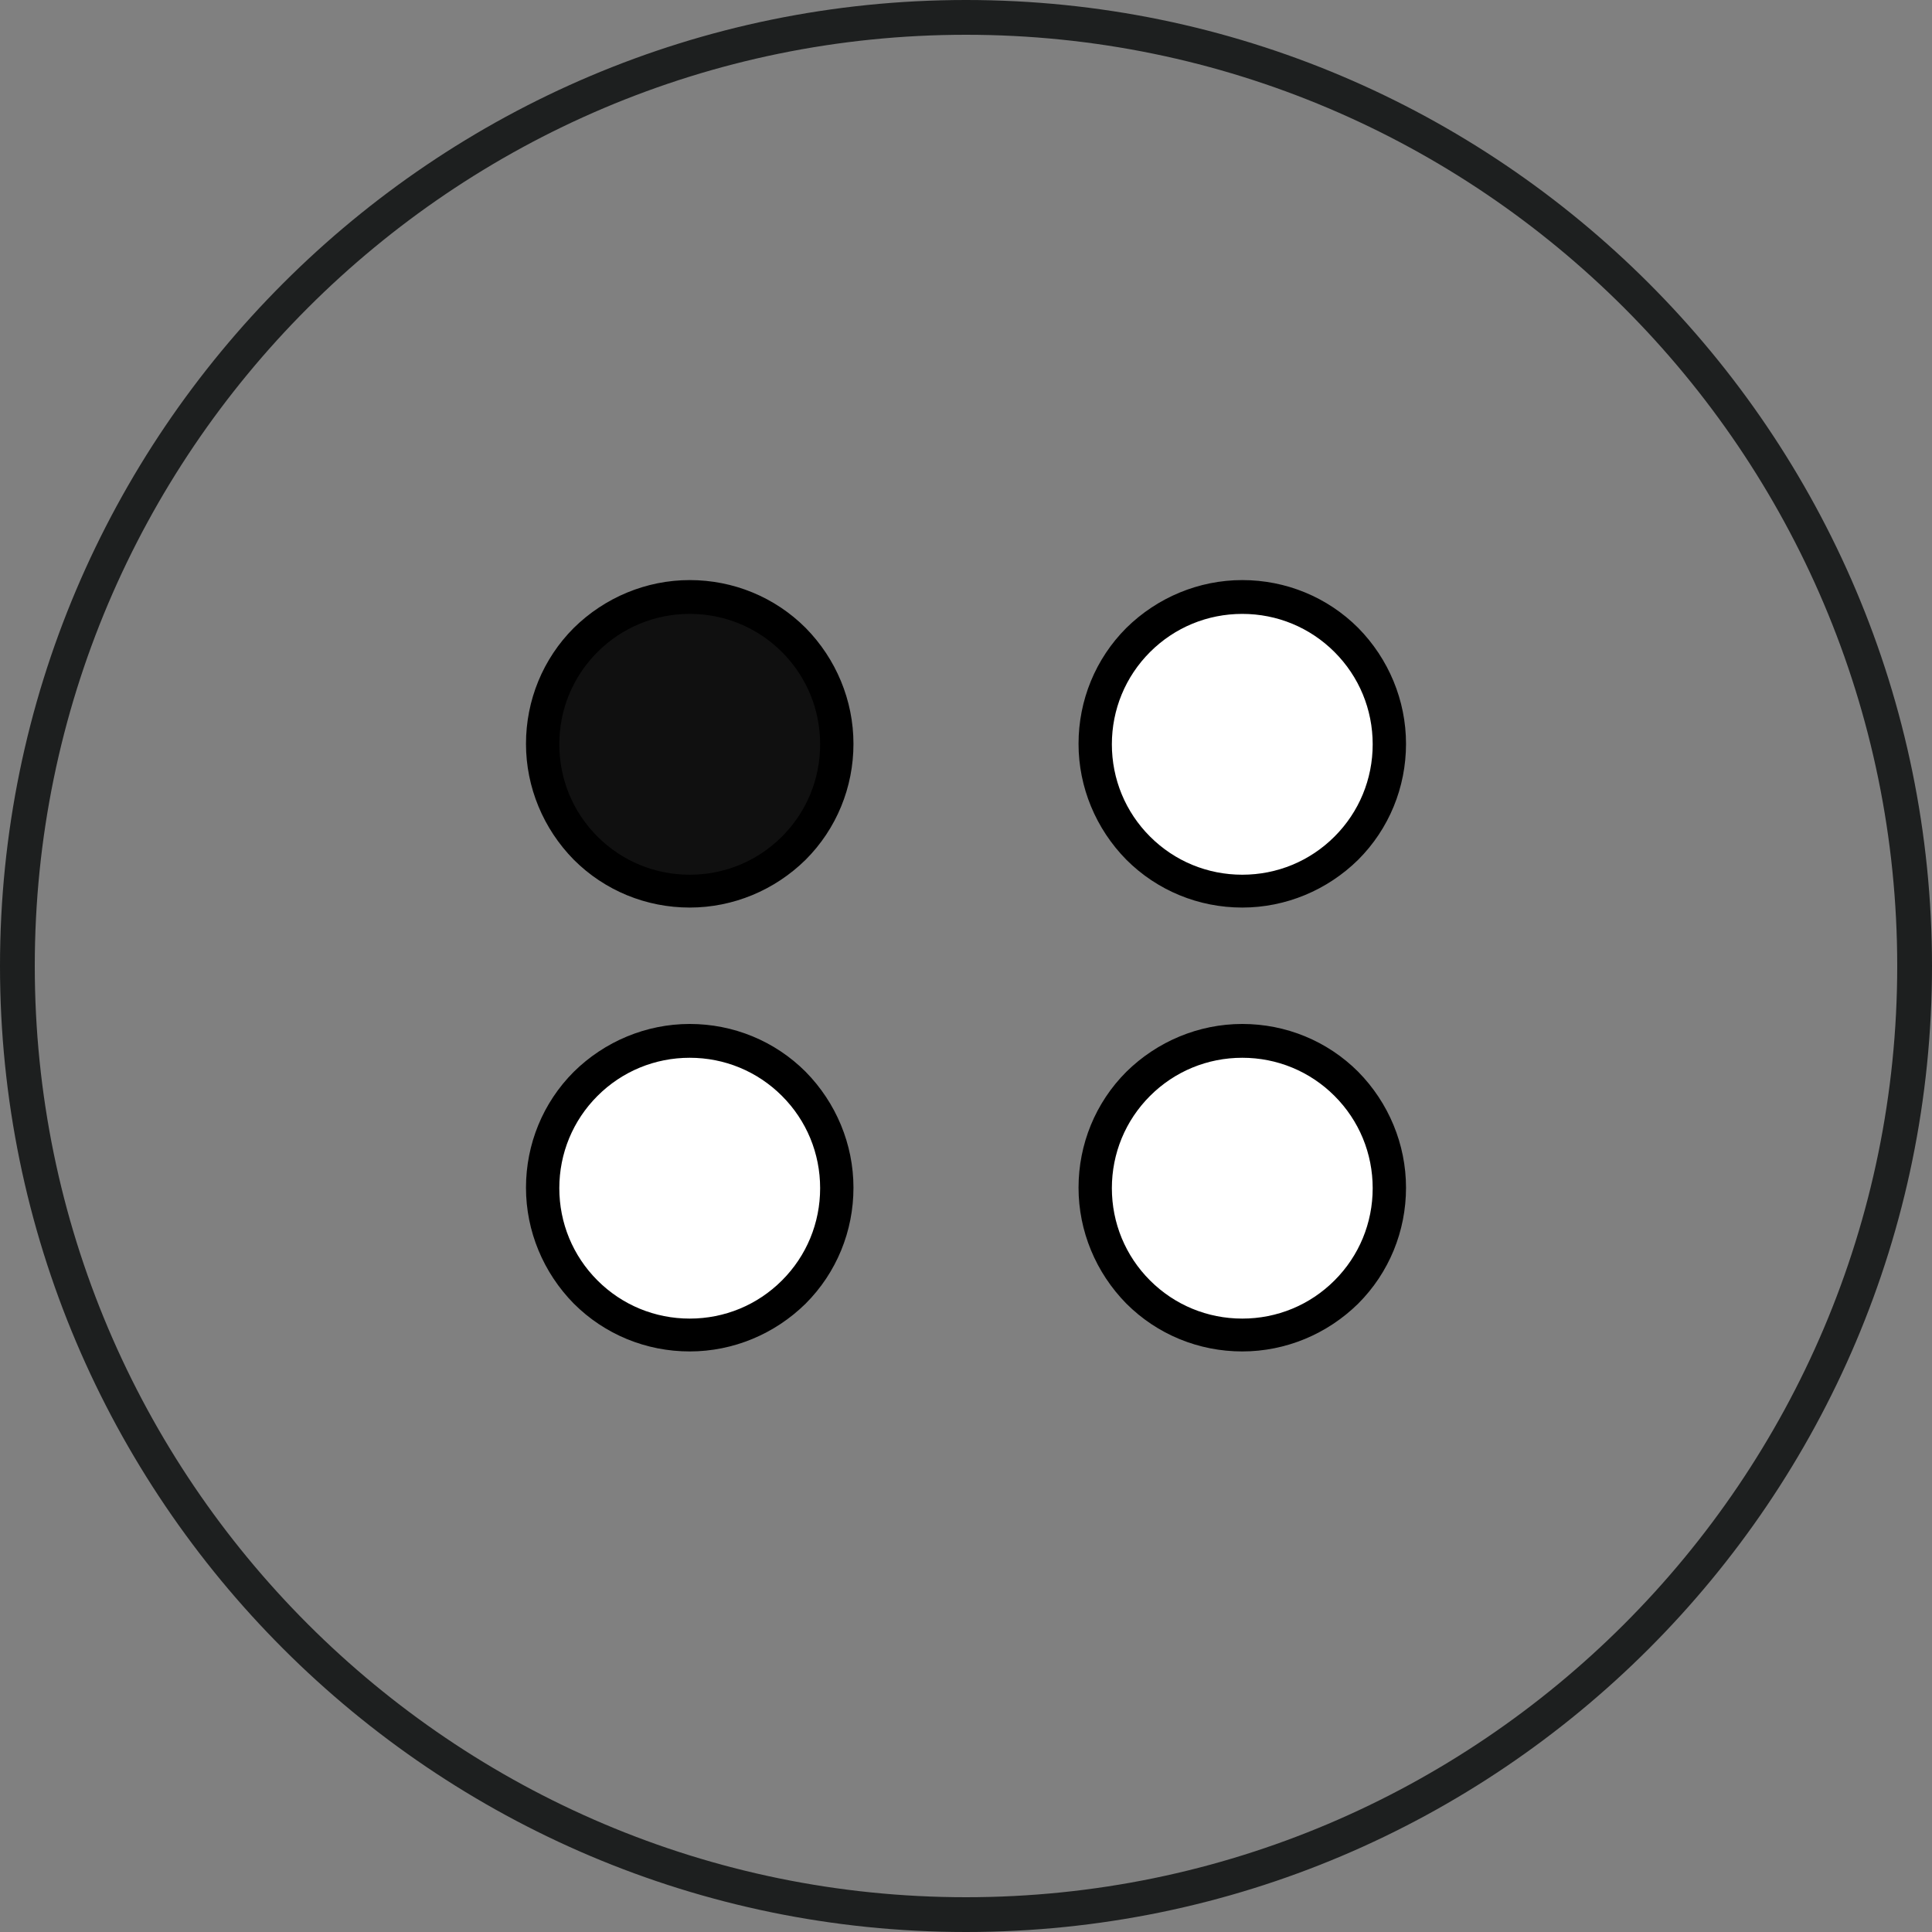
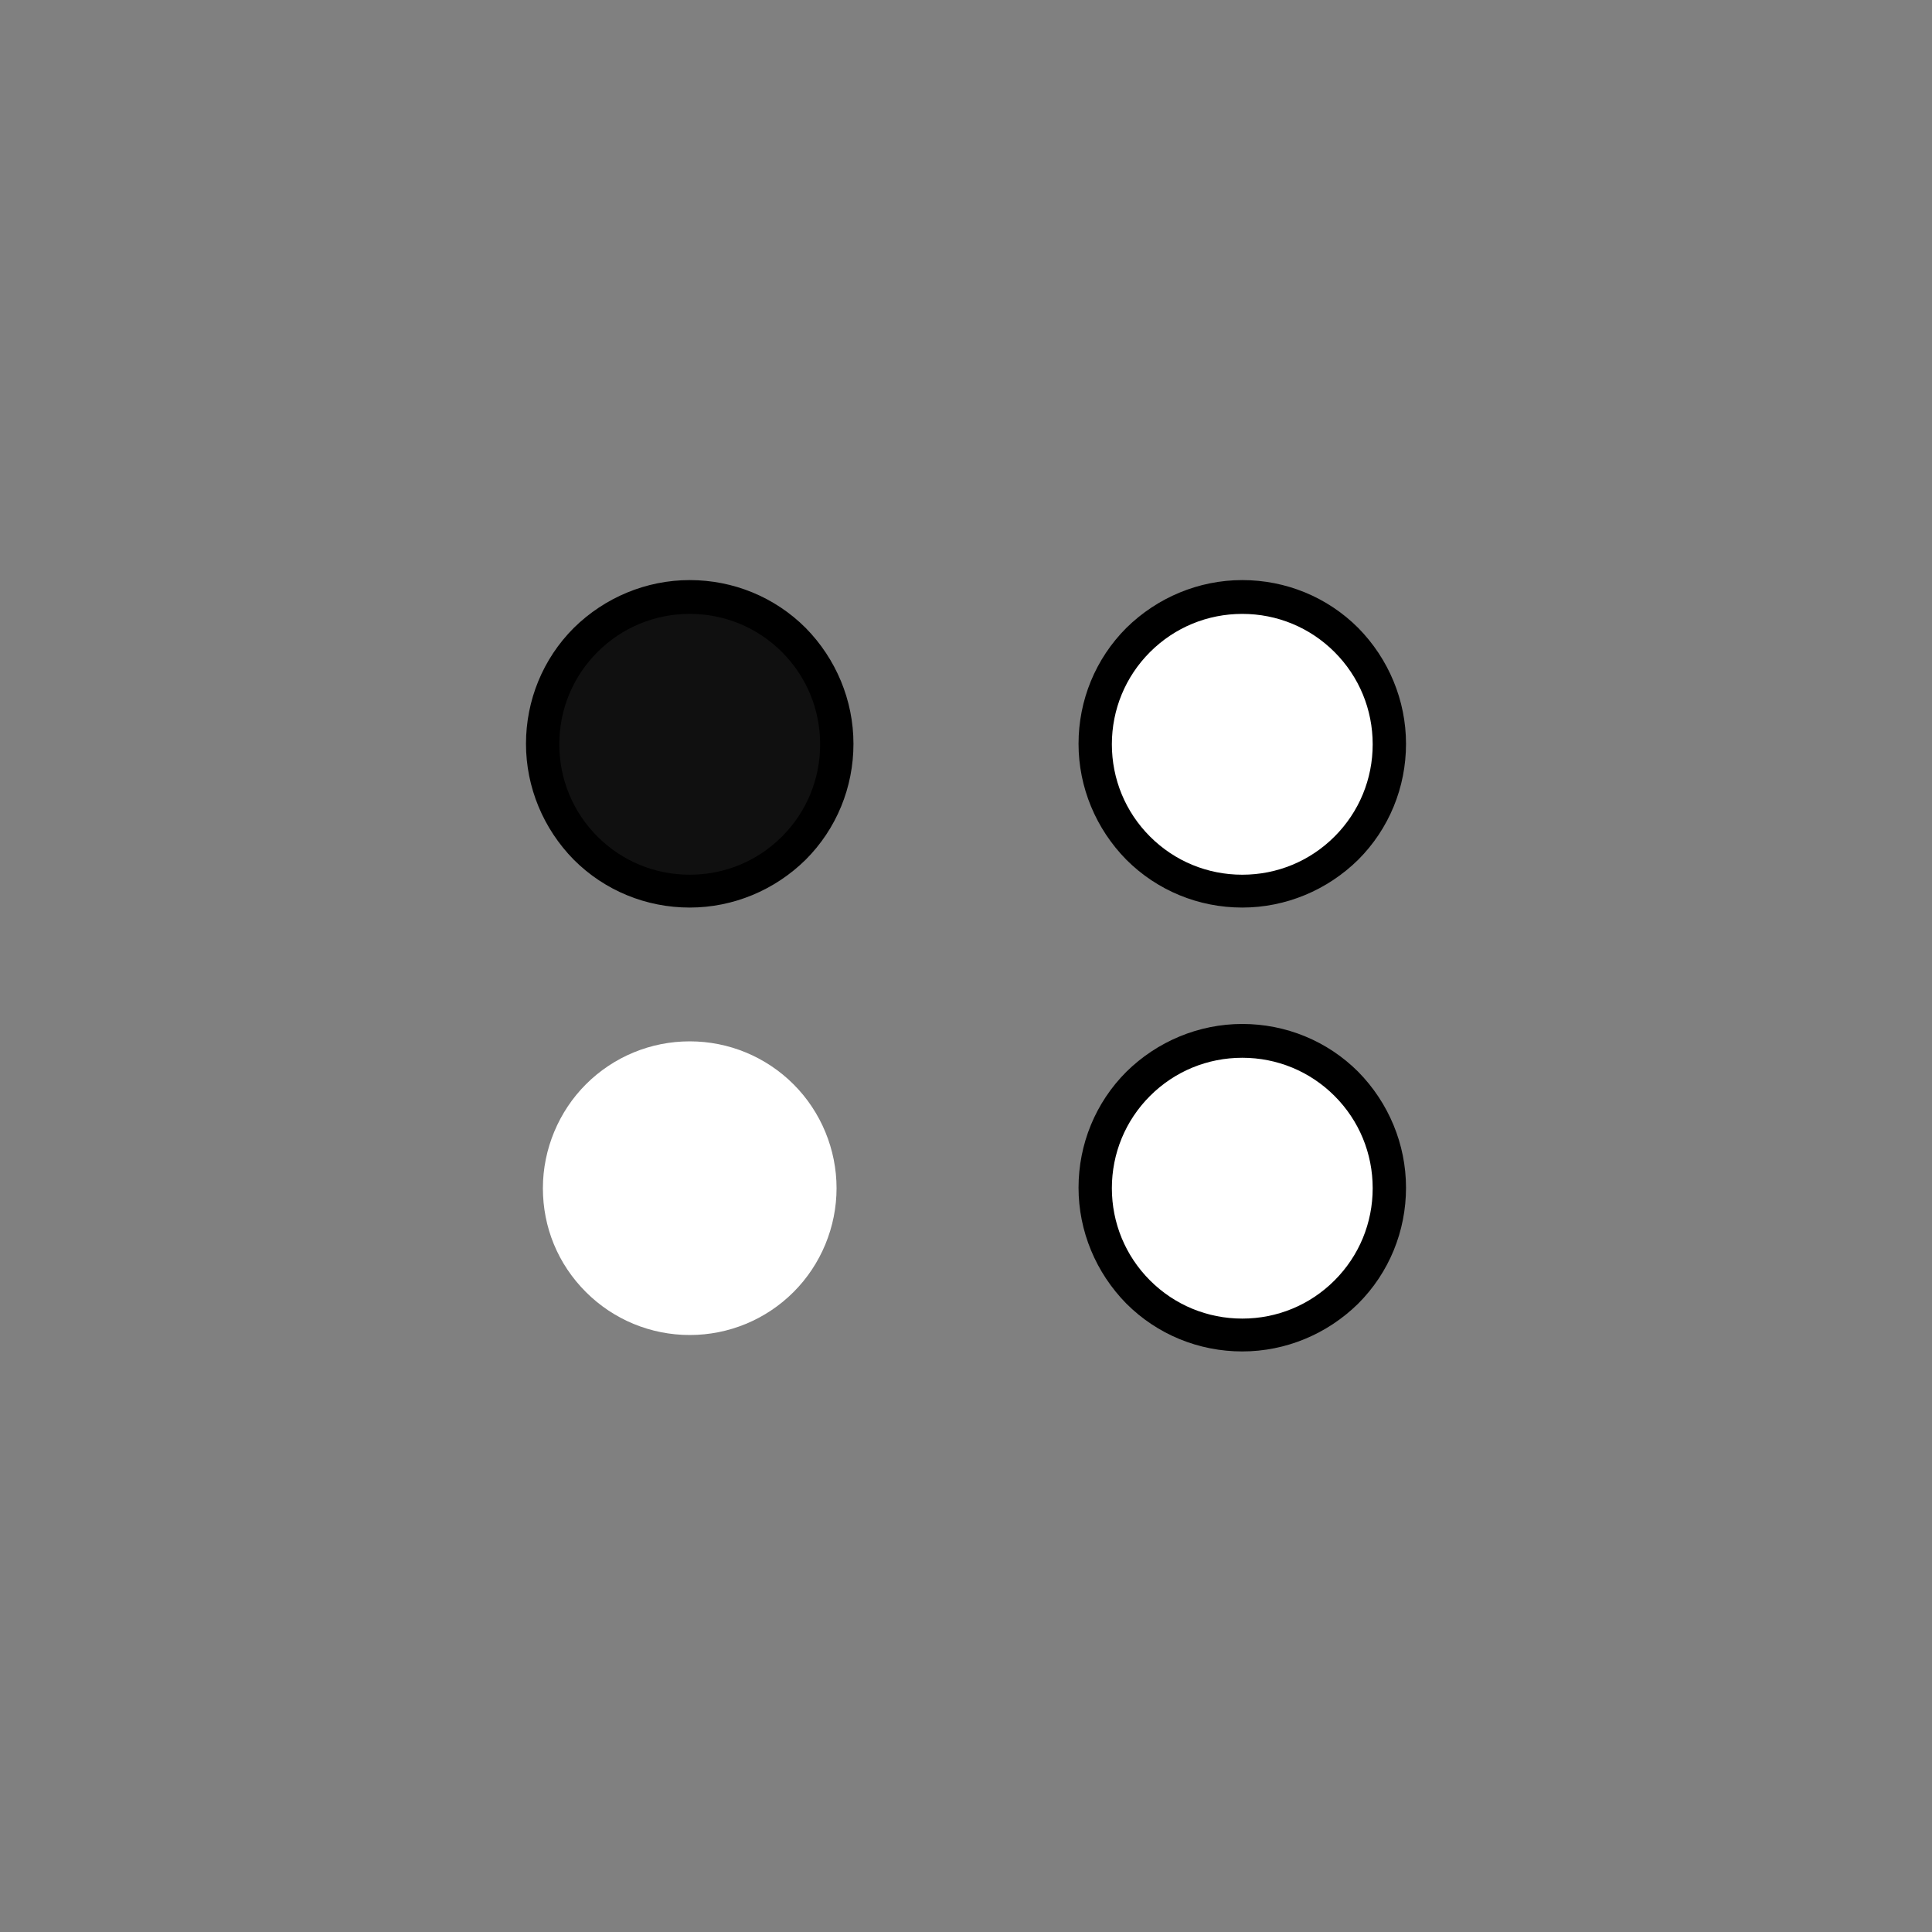
<svg xmlns="http://www.w3.org/2000/svg" id="Calque_1" data-name="Calque 1" viewBox="0 0 40 40">
  <rect x="0" y="0" width="40" height="40" fill="#808080" stroke="none" />
  <defs>
    <style>
      .cls-1 {
        fill: #1d1f1f;
      }

      .cls-2 {
        fill: #fff;
      }

      .cls-3 {
        fill: #101010;
      }
    </style>
  </defs>
-   <path class="cls-1" d="M20,40C8.97,40,0,31.03,0,20S8.97,0,20,0s20,8.97,20,20-8.97,20-20,20ZM20,.72C9.37.72.72,9.37.72,20s8.65,19.28,19.28,19.28,19.28-8.65,19.28-19.28S30.63.72,20,.72Z" />
  <g>
    <g>
      <path class="cls-2" d="M14.28,27.64c-.81,0-1.58-.32-2.15-.89-.58-.58-.89-1.34-.89-2.15s.33-1.59.89-2.15c.57-.57,1.34-.89,2.15-.89s1.58.32,2.15.89c.57.57.89,1.35.89,2.15s-.32,1.58-.89,2.15c-.57.57-1.34.89-2.15.89Z" />
-       <path d="M14.28,21.9c.72,0,1.4.28,1.91.79.51.51.79,1.19.79,1.91s-.28,1.4-.79,1.91c-.51.51-1.19.79-1.91.79s-1.4-.28-1.91-.79c-.51-.51-.79-1.19-.79-1.91s.28-1.4.79-1.91c.51-.51,1.19-.79,1.91-.79M14.28,21.2c-.9,0-1.76.36-2.4.99-.64.64-.99,1.5-.99,2.4s.36,1.76.99,2.4c.64.64,1.5.99,2.4.99s1.76-.36,2.4-.99c.64-.64.99-1.5.99-2.4s-.36-1.76-.99-2.4c-.64-.64-1.5-.99-2.4-.99h0Z" />
    </g>
    <g>
      <path class="cls-2" d="M25.72,27.64c-.81,0-1.58-.32-2.15-.89-.58-.58-.89-1.34-.89-2.15s.33-1.59.89-2.15c.58-.57,1.34-.89,2.15-.89s1.58.32,2.15.89c.57.57.89,1.35.89,2.15s-.32,1.58-.89,2.15c-.58.57-1.34.89-2.15.89Z" />
      <path d="M25.72,21.9c.72,0,1.4.28,1.91.79.51.51.79,1.19.79,1.91s-.28,1.4-.79,1.91c-.51.51-1.19.79-1.91.79s-1.4-.28-1.91-.79c-.51-.51-.79-1.19-.79-1.91s.28-1.4.79-1.91c.51-.51,1.19-.79,1.91-.79M25.72,21.2c-.9,0-1.76.36-2.4.99-.64.64-.99,1.5-.99,2.4s.36,1.76.99,2.4c.64.64,1.5.99,2.4.99s1.76-.36,2.4-.99c.64-.64.99-1.5.99-2.4s-.36-1.76-.99-2.4c-.64-.64-1.5-.99-2.4-.99h0Z" />
    </g>
    <g>
      <path class="cls-3" d="M14.28,18.45c-.81,0-1.58-.32-2.15-.89s-.89-1.34-.89-2.15.32-1.58.89-2.15,1.34-.89,2.15-.89,1.58.32,2.15.89.89,1.34.89,2.15-.32,1.58-.89,2.15-1.34.89-2.15.89Z" />
      <path d="M14.28,12.71c.72,0,1.4.28,1.91.79.51.51.79,1.19.79,1.91s-.28,1.4-.79,1.91c-.51.51-1.19.79-1.91.79s-1.4-.28-1.91-.79c-.51-.51-.79-1.19-.79-1.91s.28-1.4.79-1.91c.51-.51,1.19-.79,1.91-.79M14.28,12.01c-.9,0-1.76.36-2.4.99-.64.64-.99,1.5-.99,2.4s.36,1.76.99,2.4c.64.64,1.5.99,2.4.99s1.76-.36,2.4-.99c.64-.64.99-1.5.99-2.4s-.36-1.76-.99-2.4c-.64-.64-1.5-.99-2.4-.99h0Z" />
    </g>
    <g>
      <path class="cls-2" d="M25.72,18.45c-.81,0-1.58-.32-2.15-.89-.58-.58-.89-1.34-.89-2.15s.32-1.58.89-2.15c.58-.58,1.34-.89,2.15-.89s1.58.32,2.15.89c.58.58.89,1.34.89,2.15s-.32,1.58-.89,2.15c-.58.58-1.34.89-2.15.89Z" />
      <path d="M25.72,12.71c.72,0,1.4.28,1.91.79.51.51.79,1.19.79,1.91s-.28,1.4-.79,1.91c-.51.51-1.19.79-1.91.79s-1.4-.28-1.91-.79c-.51-.51-.79-1.19-.79-1.91s.28-1.4.79-1.91c.51-.51,1.19-.79,1.91-.79M25.72,12.01c-.9,0-1.76.36-2.4.99-.64.64-.99,1.5-.99,2.4s.36,1.76.99,2.4c.64.64,1.5.99,2.4.99s1.76-.36,2.4-.99c.64-.64.99-1.5.99-2.4s-.36-1.76-.99-2.4c-.64-.64-1.5-.99-2.4-.99h0Z" />
    </g>
  </g>
</svg>